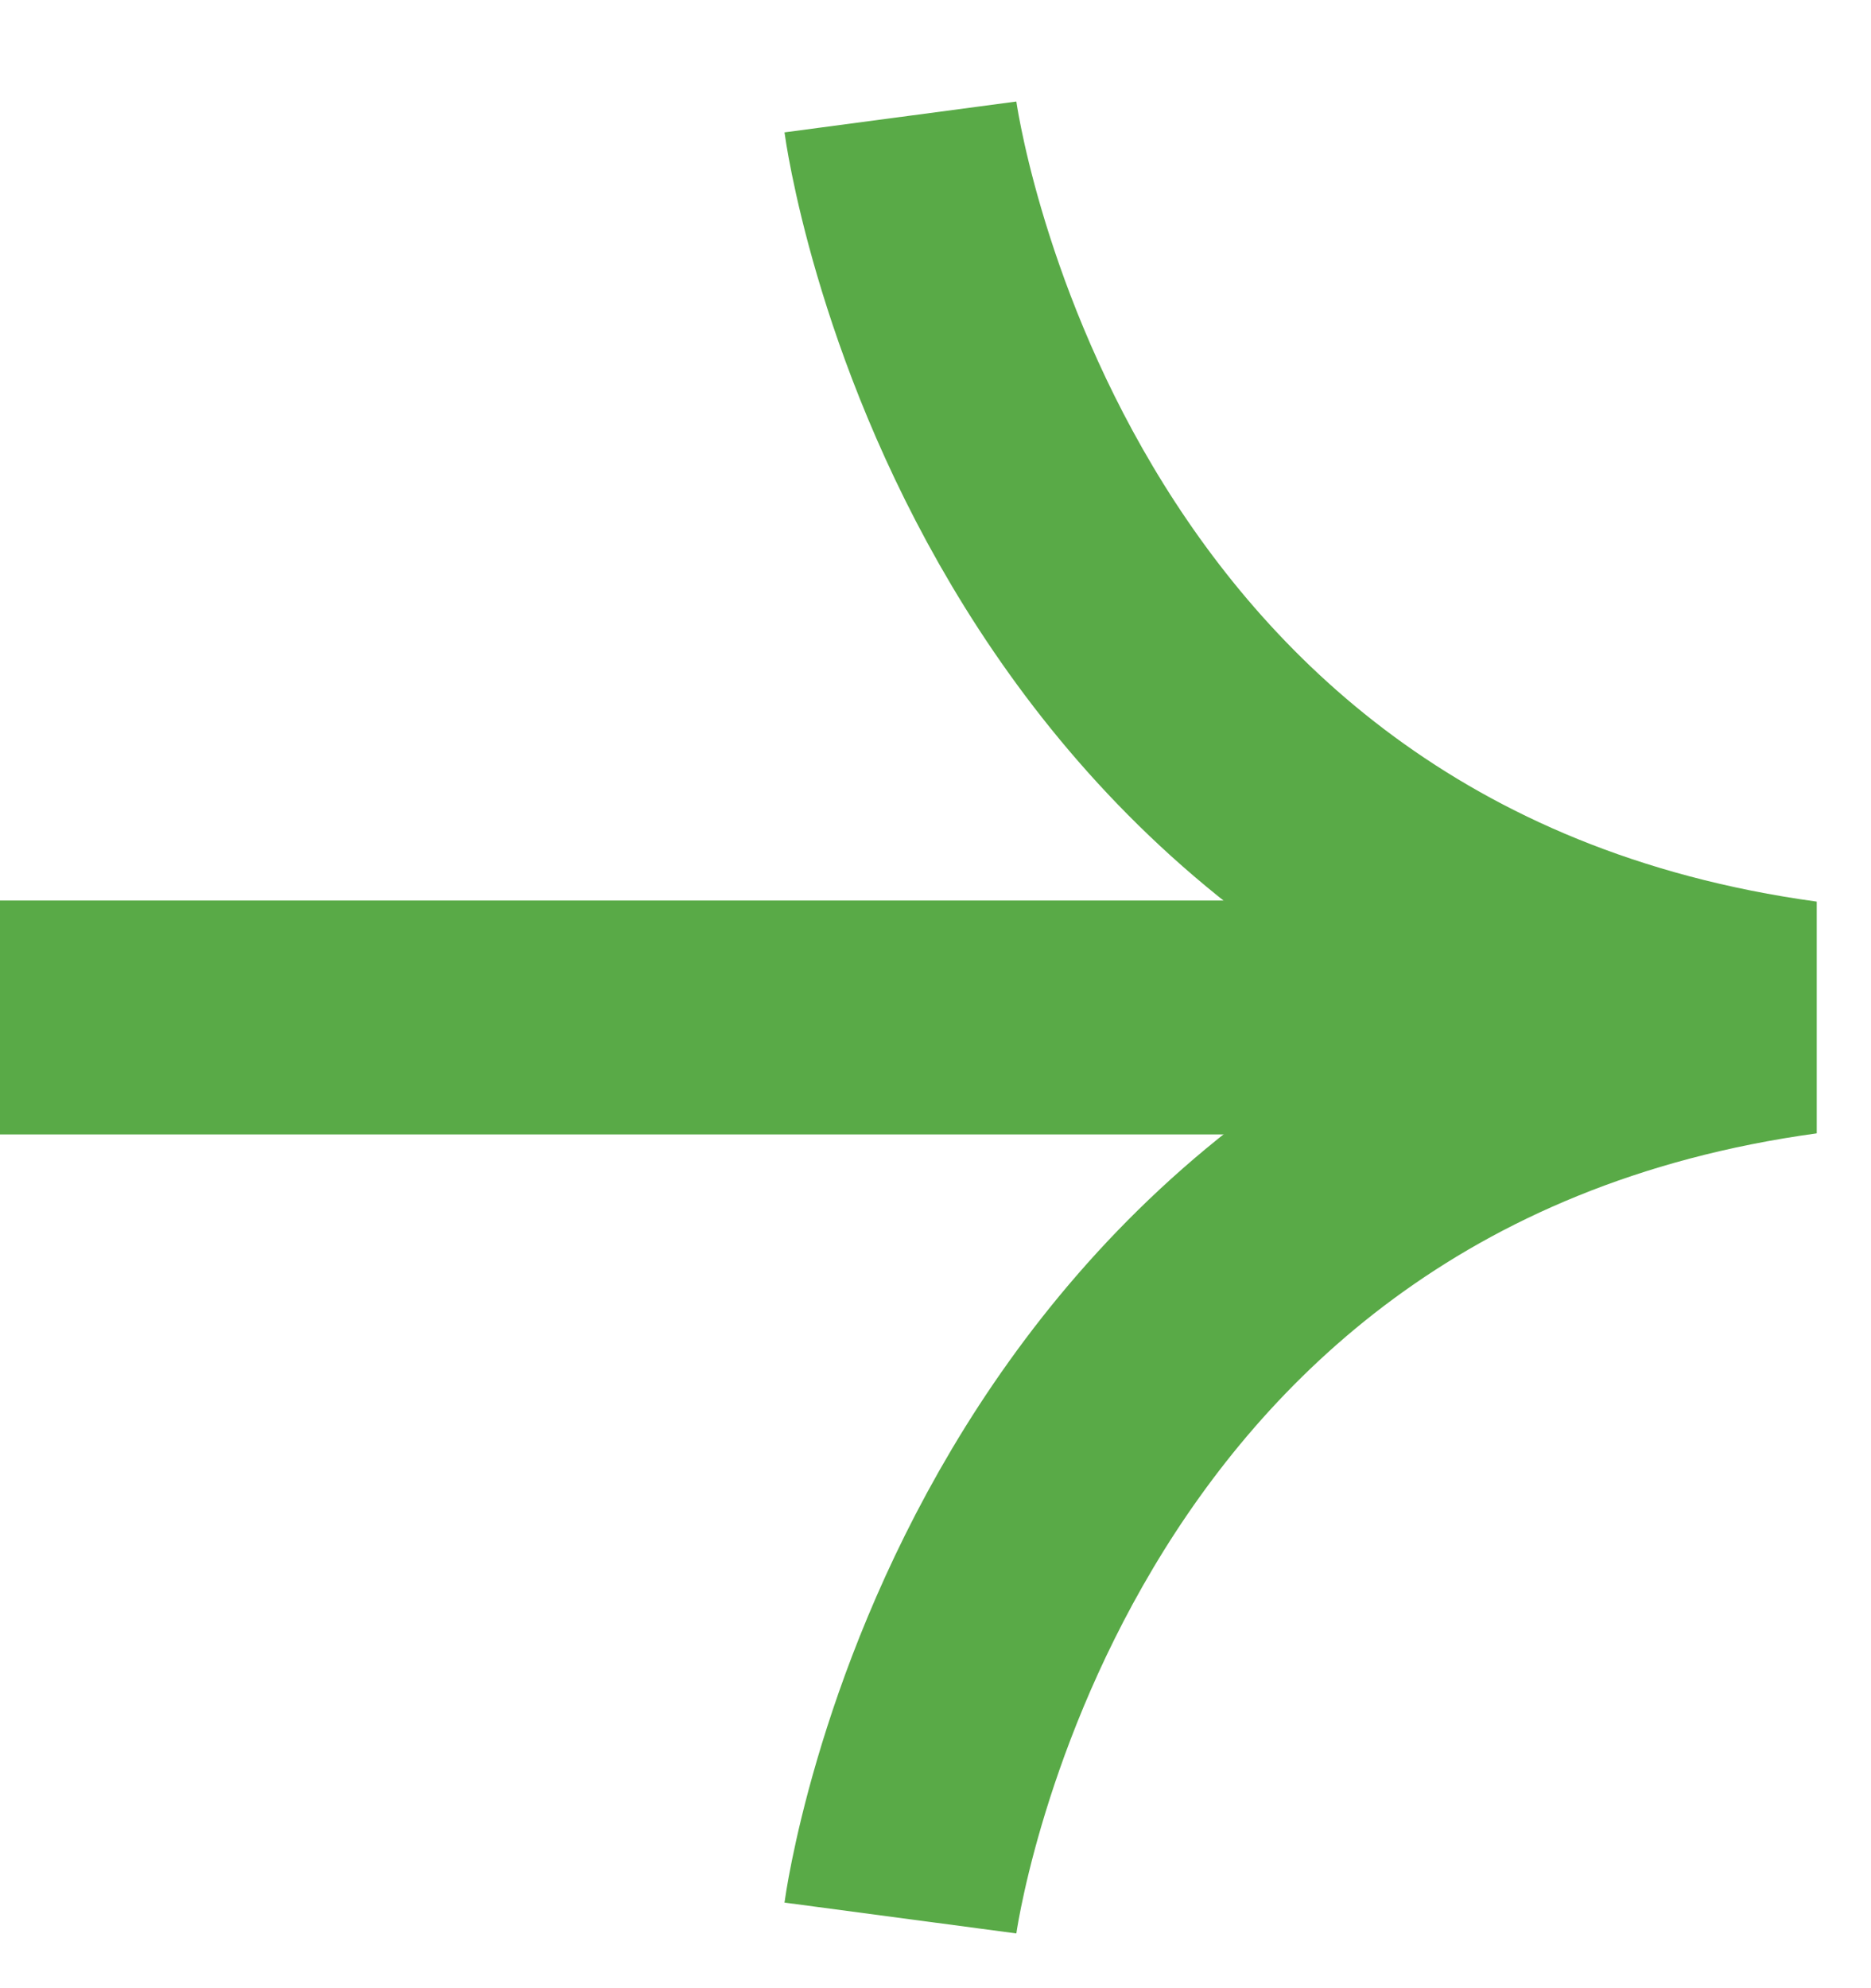
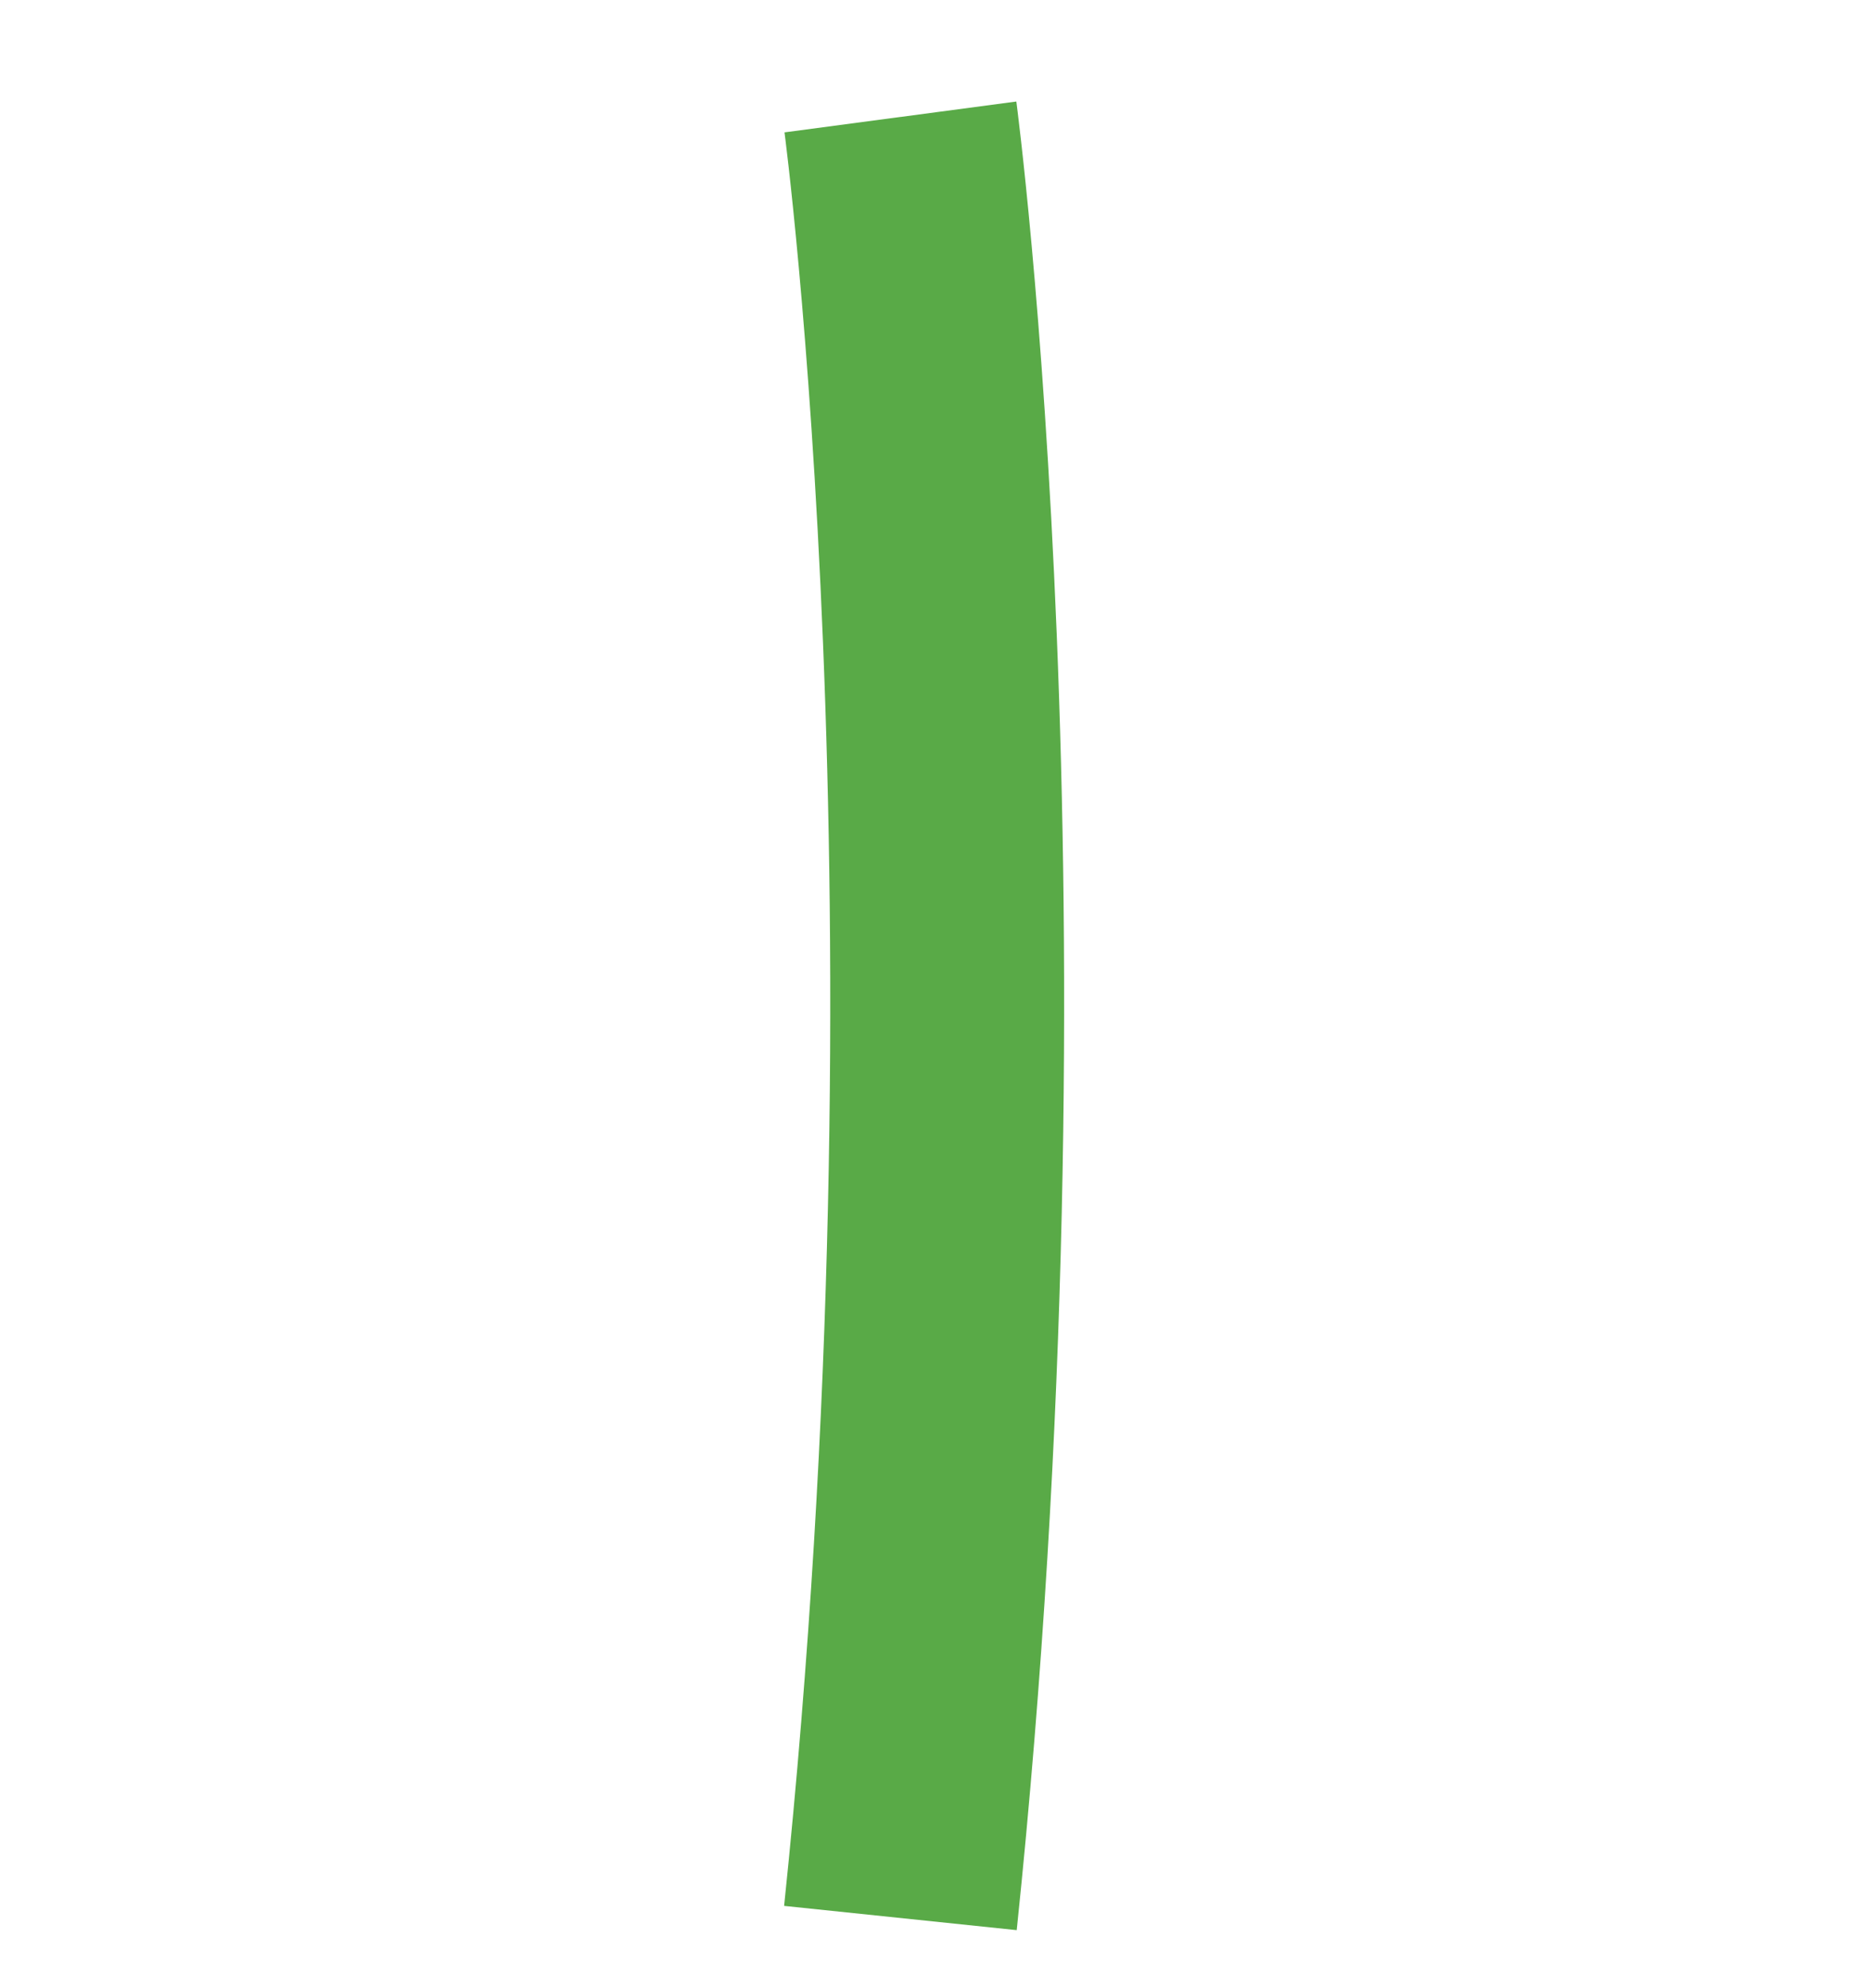
<svg xmlns="http://www.w3.org/2000/svg" width="16" height="17" viewBox="0 0 16 17" fill="none">
-   <path d="M0 8.7H15.4" stroke="#59AA47" stroke-width="2" />
-   <path d="M7.7 16.4C7.7 16.4 8.6 9.633 15.4 8.7C8.6 7.767 7.7 1 7.7 1" stroke="#59AA47" stroke-width="2" />
+   <path d="M7.7 16.4C8.6 7.767 7.7 1 7.7 1" stroke="#59AA47" stroke-width="2" />
</svg>